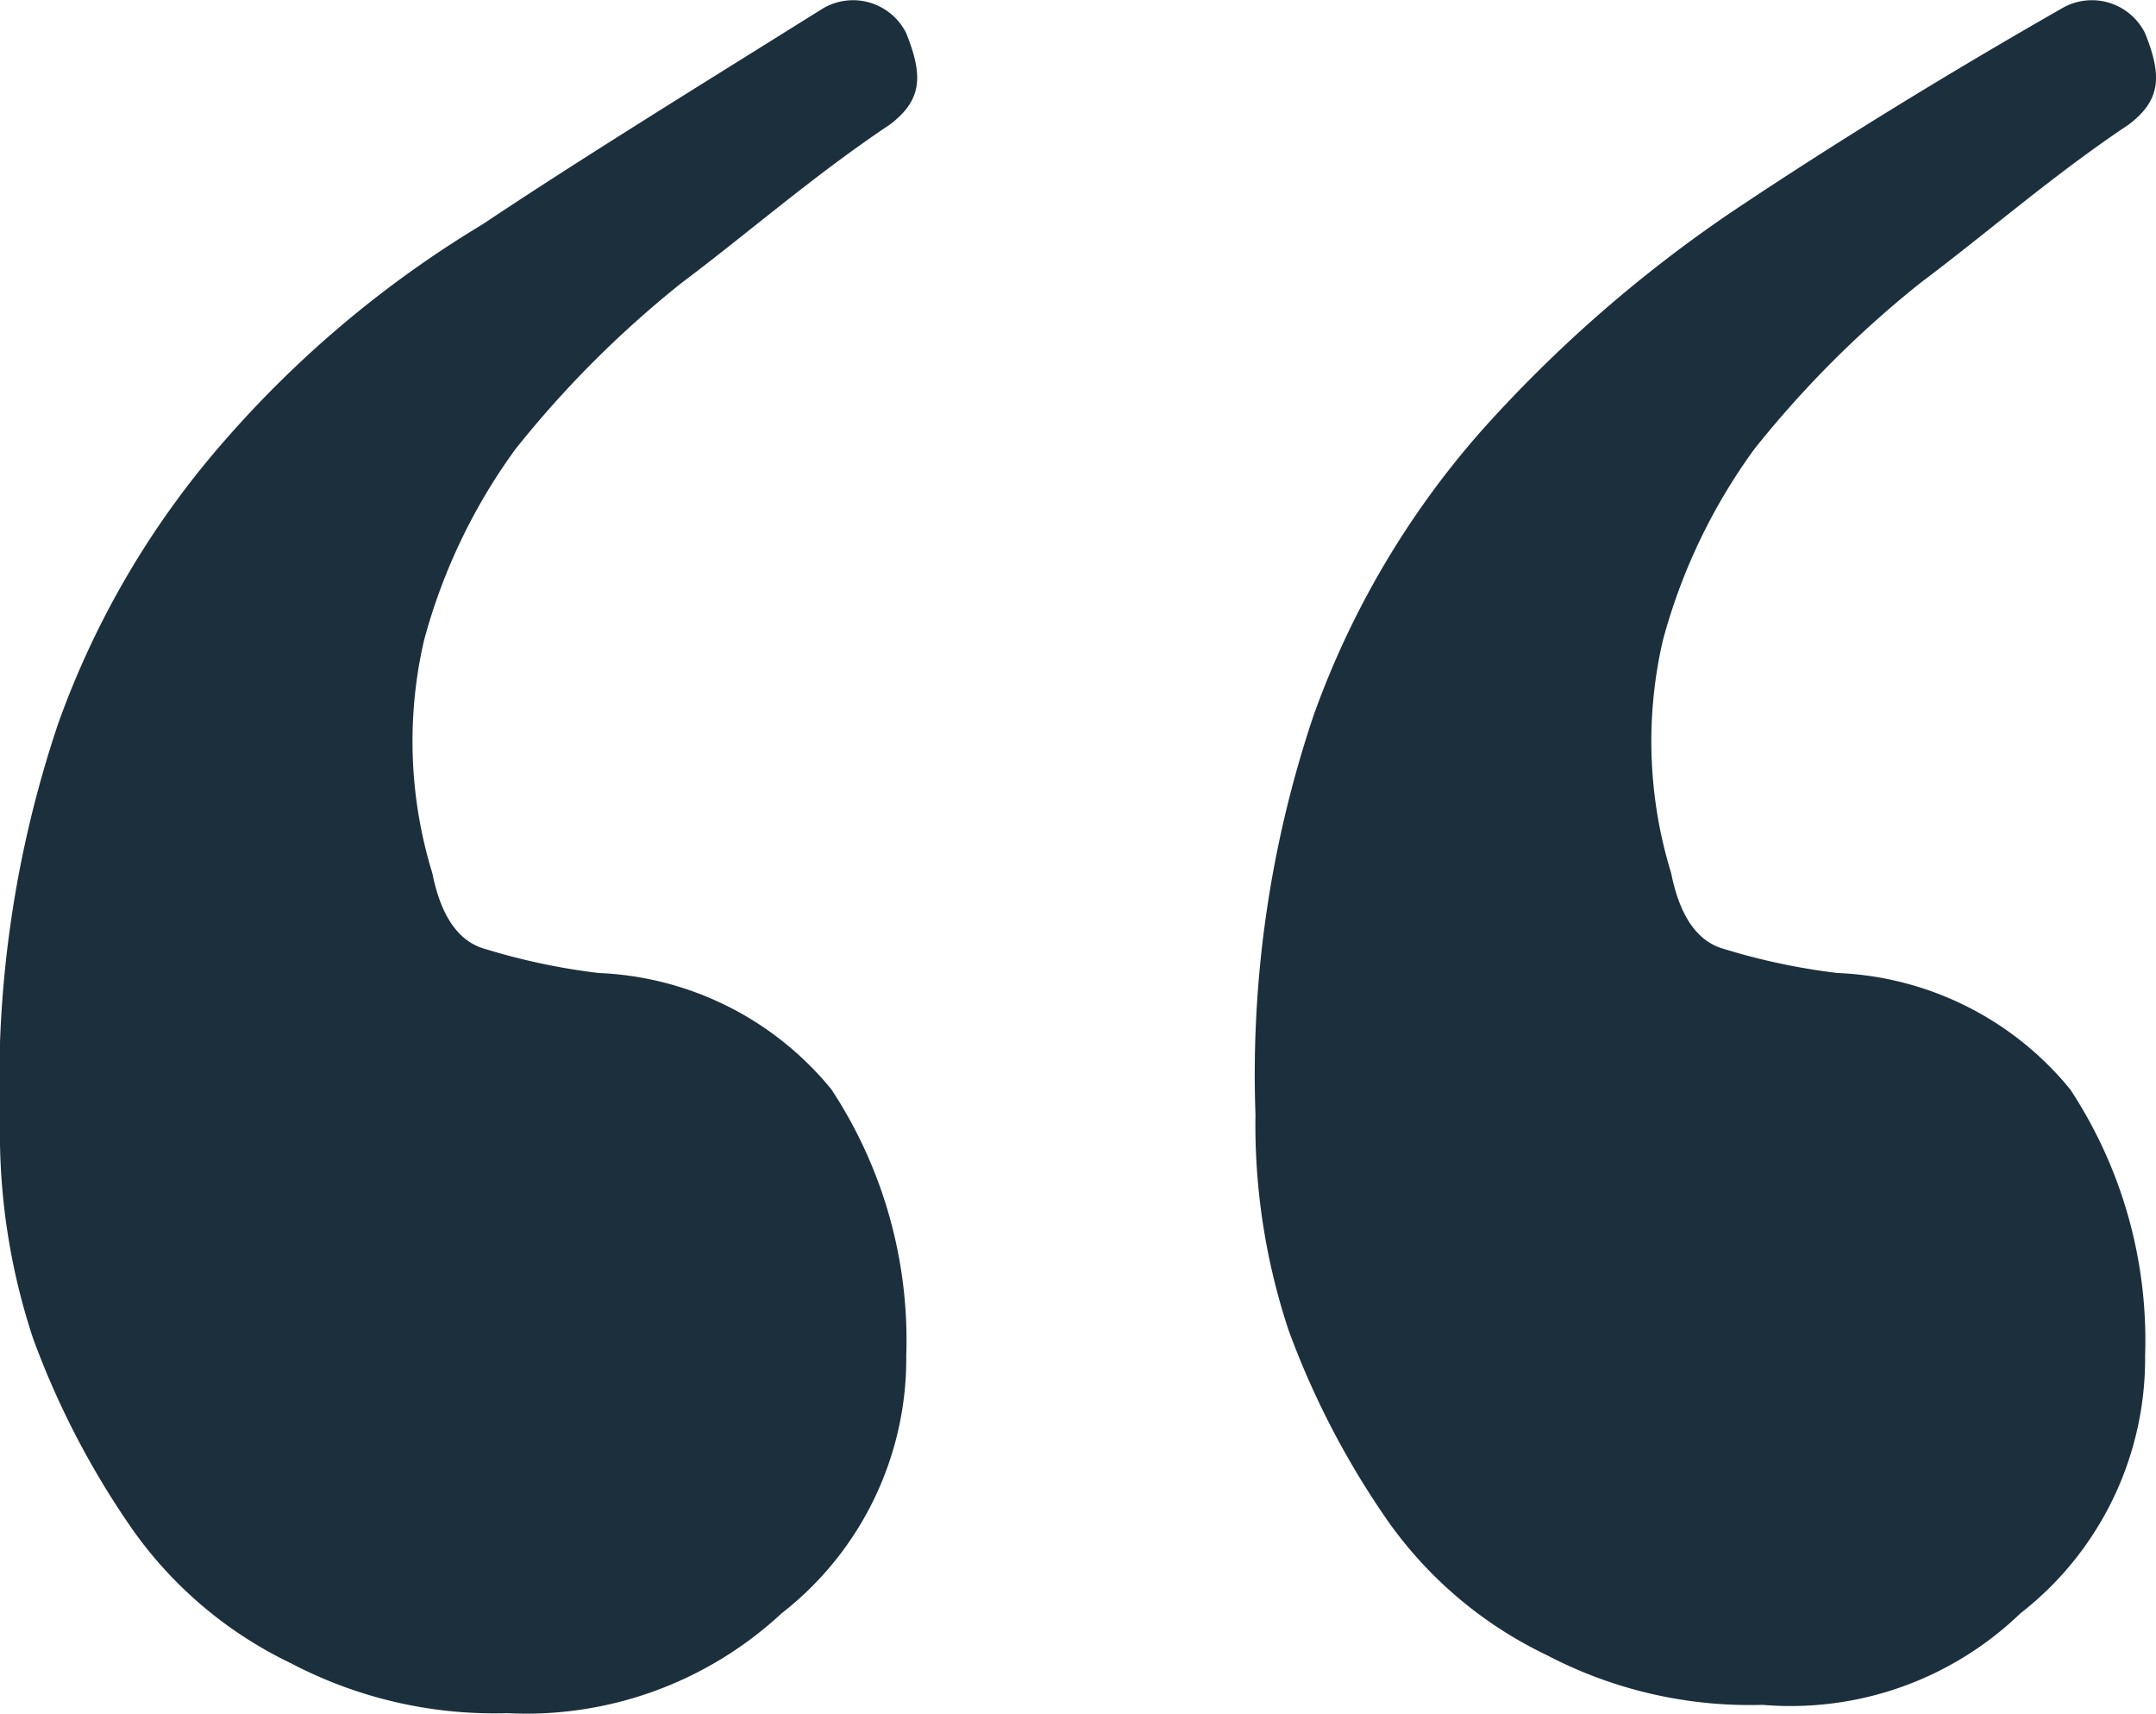
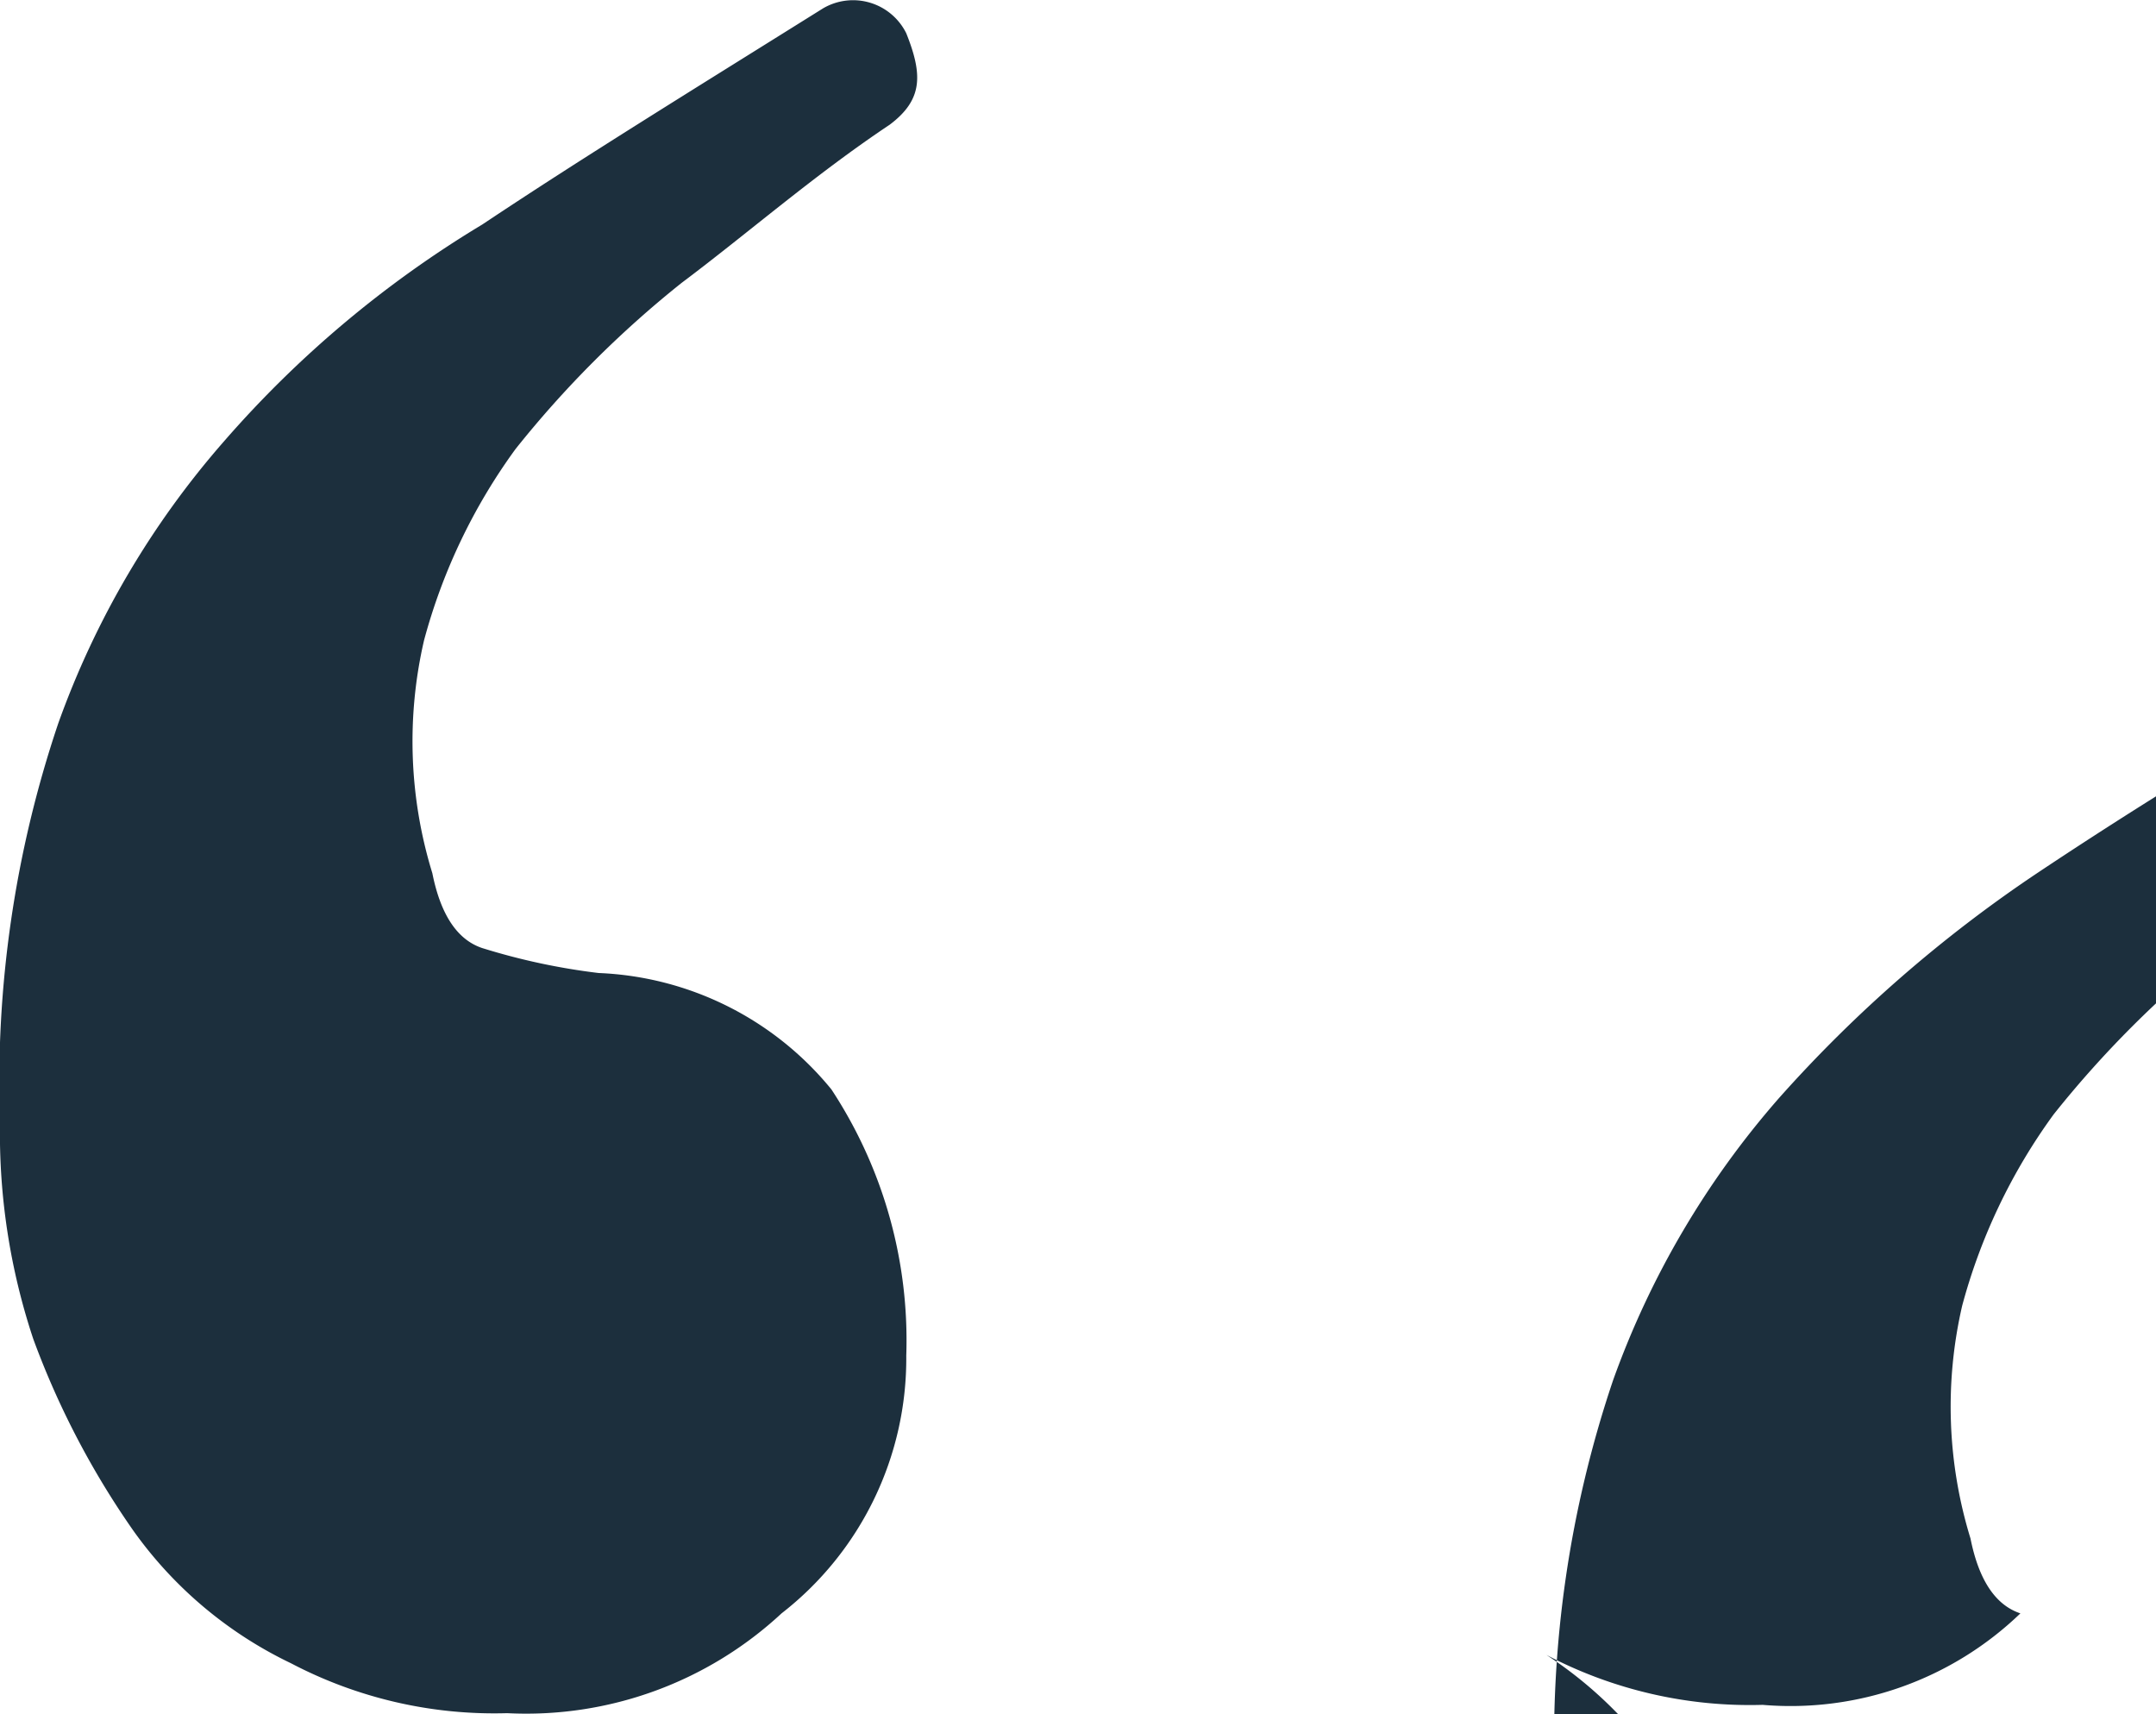
<svg xmlns="http://www.w3.org/2000/svg" width="25.931" height="20.613" viewBox="0 0 25.931 20.613">
  <defs>
    <style>.a{fill:#1c2f3d;}</style>
  </defs>
  <g transform="translate(-2.7 -0.1)">
-     <path class="a" d="M27,19.5a3.88,3.88,0,0,0,1.5-3.1,5.486,5.486,0,0,0-.9-3.2,3.81,3.81,0,0,0-2.8-1.4,7.828,7.828,0,0,1-1.4-.3q-.45-.15-.6-.9a5.388,5.388,0,0,1-.1-2.8,6.963,6.963,0,0,1,1.1-2.3,12.571,12.571,0,0,1,2-2c.8-.6,1.6-1.3,2.5-1.9.4-.3.4-.6.2-1.1a.714.714,0,0,0-1-.3q-2.1,1.2-3.9,2.4a16.255,16.255,0,0,0-3.1,2.7,10.53,10.53,0,0,0-2,3.4,13.514,13.514,0,0,0-.7,4.8,7.834,7.834,0,0,0,.4,2.6,10.076,10.076,0,0,0,1.2,2.3A4.944,4.944,0,0,0,21.3,20a5.26,5.26,0,0,0,2.6.6A3.983,3.983,0,0,0,27,19.5Zm-14.9,0a3.88,3.88,0,0,0,1.5-3.1,5.486,5.486,0,0,0-.9-3.2,3.81,3.81,0,0,0-2.8-1.4,7.828,7.828,0,0,1-1.4-.3q-.45-.15-.6-.9a5.387,5.387,0,0,1-.1-2.8A6.963,6.963,0,0,1,8.9,5.5a12.571,12.571,0,0,1,2-2c.8-.6,1.6-1.3,2.5-1.9.4-.3.4-.6.2-1.1a.714.714,0,0,0-1-.3C11,1.2,9.7,2,8.5,2.8A12.99,12.99,0,0,0,5.4,5.4a10.53,10.53,0,0,0-2,3.4,13.514,13.514,0,0,0-.7,4.8,7.834,7.834,0,0,0,.4,2.6,10.076,10.076,0,0,0,1.2,2.3,4.944,4.944,0,0,0,1.9,1.6,5.26,5.26,0,0,0,2.6.6A4.512,4.512,0,0,0,12.1,19.5Z" />
+     <path class="a" d="M27,19.5q-.45-.15-.6-.9a5.388,5.388,0,0,1-.1-2.8,6.963,6.963,0,0,1,1.1-2.3,12.571,12.571,0,0,1,2-2c.8-.6,1.6-1.3,2.5-1.9.4-.3.4-.6.2-1.1a.714.714,0,0,0-1-.3q-2.1,1.2-3.9,2.4a16.255,16.255,0,0,0-3.1,2.7,10.53,10.53,0,0,0-2,3.4,13.514,13.514,0,0,0-.7,4.8,7.834,7.834,0,0,0,.4,2.6,10.076,10.076,0,0,0,1.2,2.3A4.944,4.944,0,0,0,21.3,20a5.26,5.26,0,0,0,2.6.6A3.983,3.983,0,0,0,27,19.5Zm-14.9,0a3.88,3.88,0,0,0,1.5-3.1,5.486,5.486,0,0,0-.9-3.2,3.81,3.81,0,0,0-2.8-1.4,7.828,7.828,0,0,1-1.4-.3q-.45-.15-.6-.9a5.387,5.387,0,0,1-.1-2.8A6.963,6.963,0,0,1,8.9,5.5a12.571,12.571,0,0,1,2-2c.8-.6,1.6-1.3,2.5-1.9.4-.3.4-.6.2-1.1a.714.714,0,0,0-1-.3C11,1.2,9.7,2,8.5,2.8A12.99,12.99,0,0,0,5.4,5.4a10.53,10.53,0,0,0-2,3.4,13.514,13.514,0,0,0-.7,4.8,7.834,7.834,0,0,0,.4,2.6,10.076,10.076,0,0,0,1.2,2.3,4.944,4.944,0,0,0,1.9,1.6,5.26,5.26,0,0,0,2.6.6A4.512,4.512,0,0,0,12.1,19.5Z" />
  </g>
</svg>